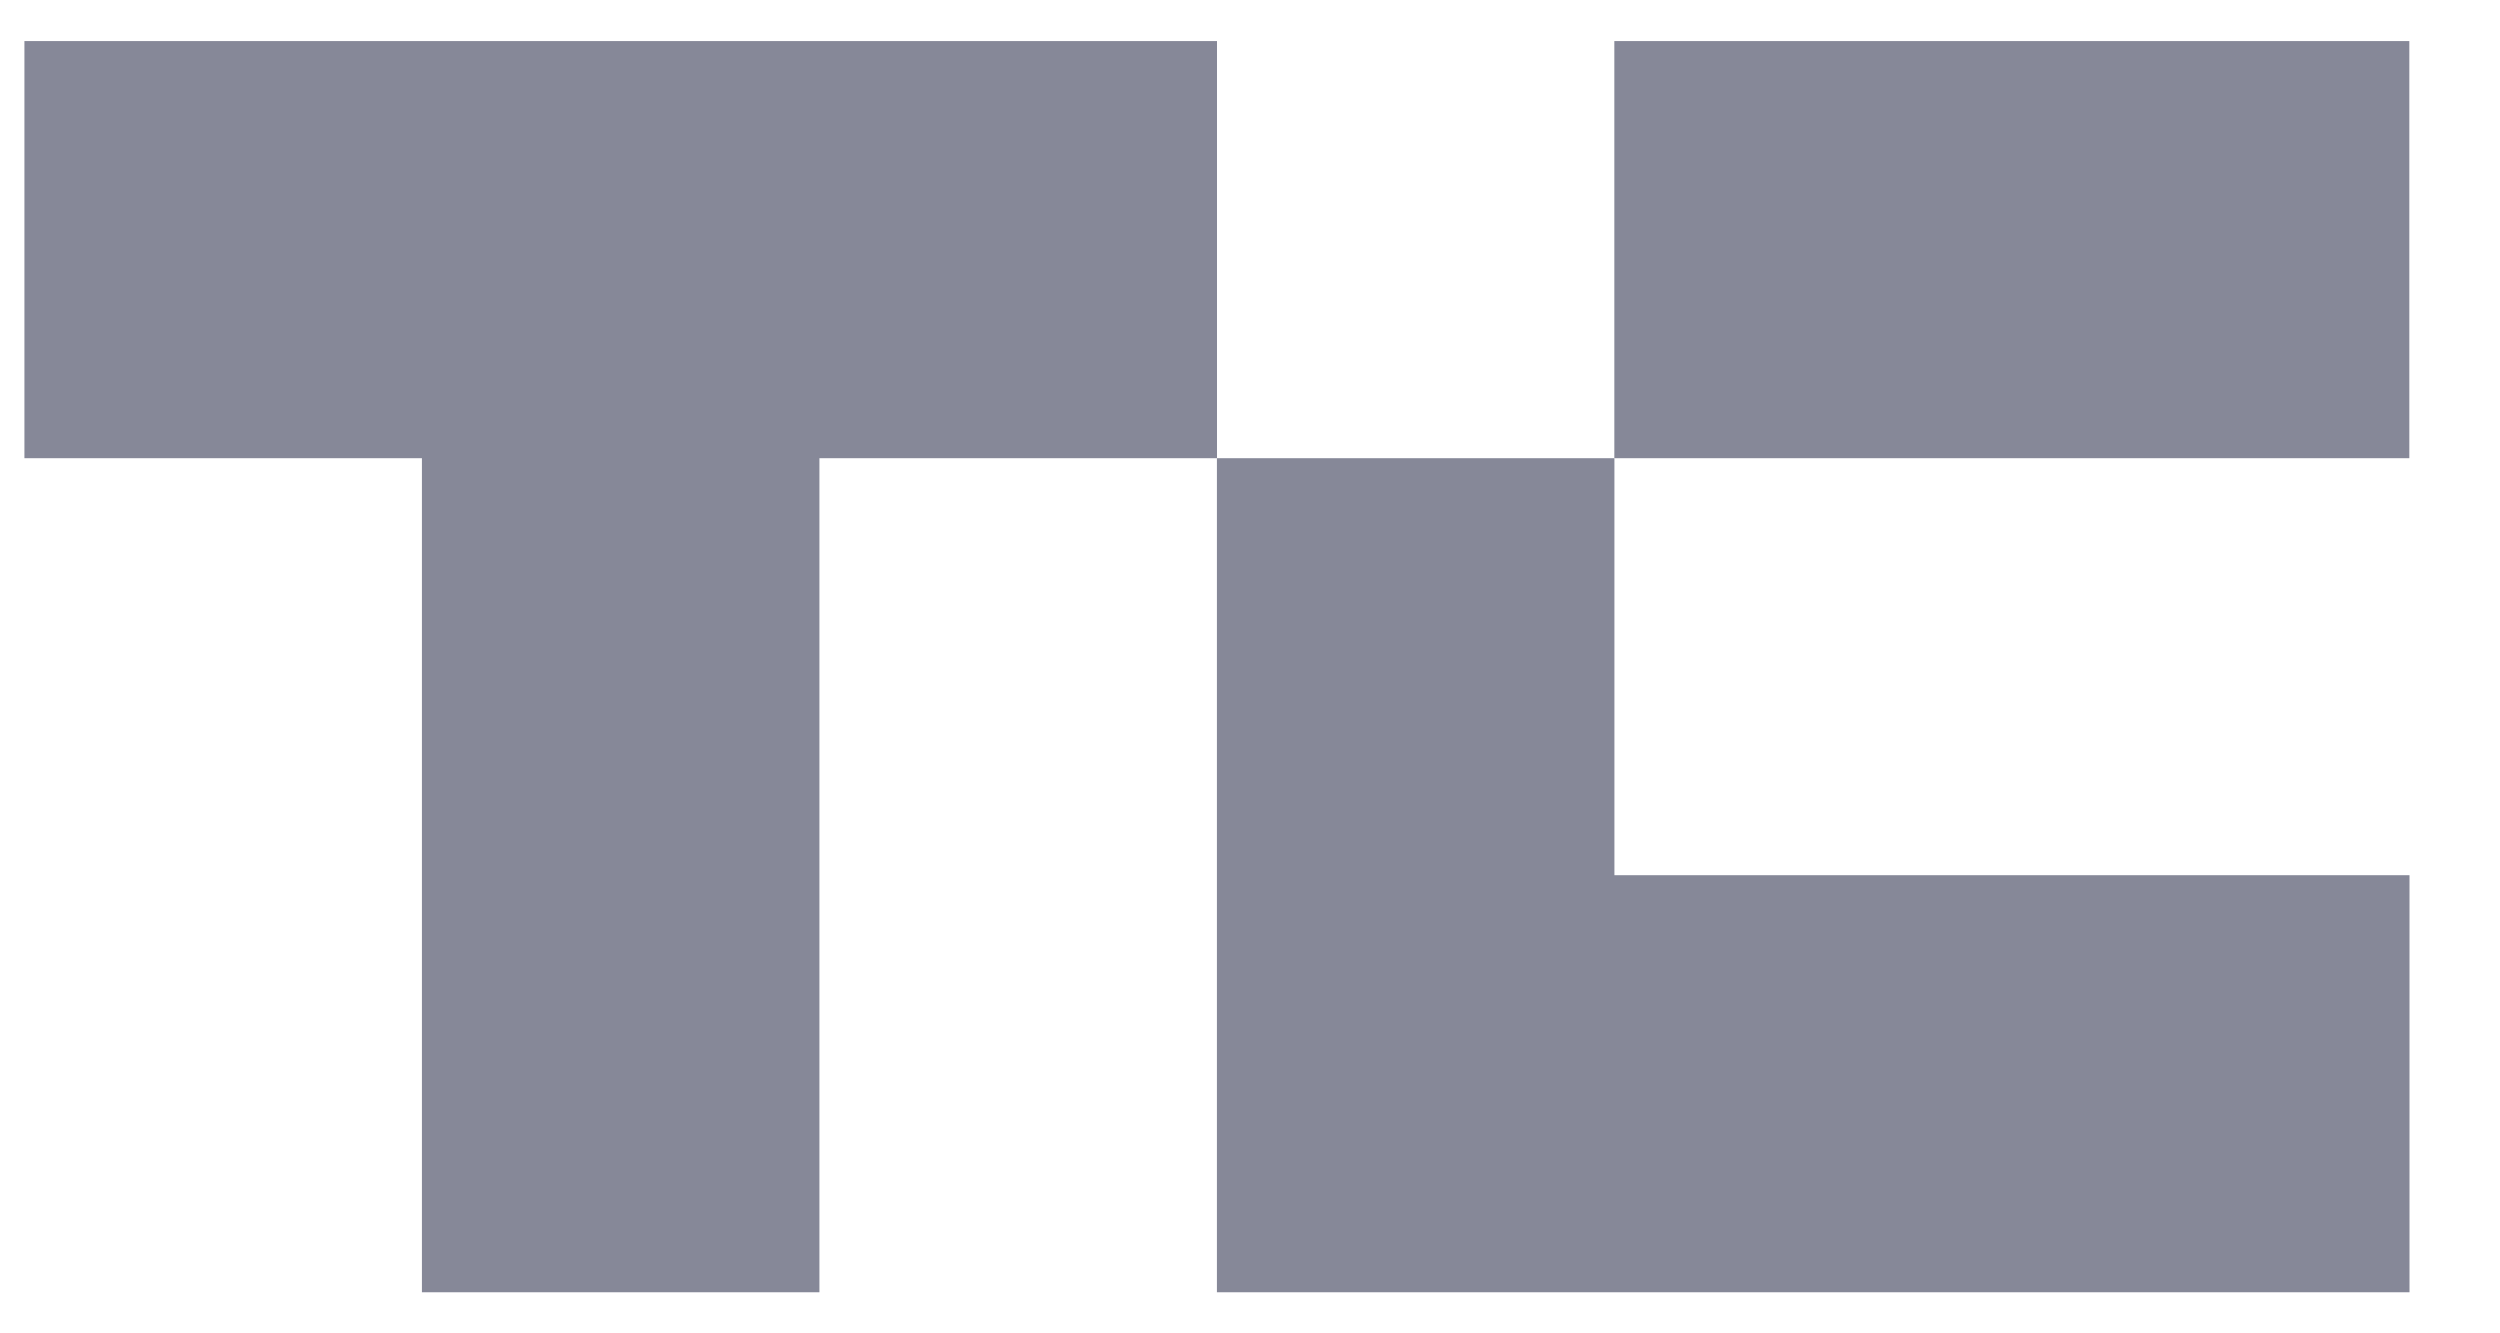
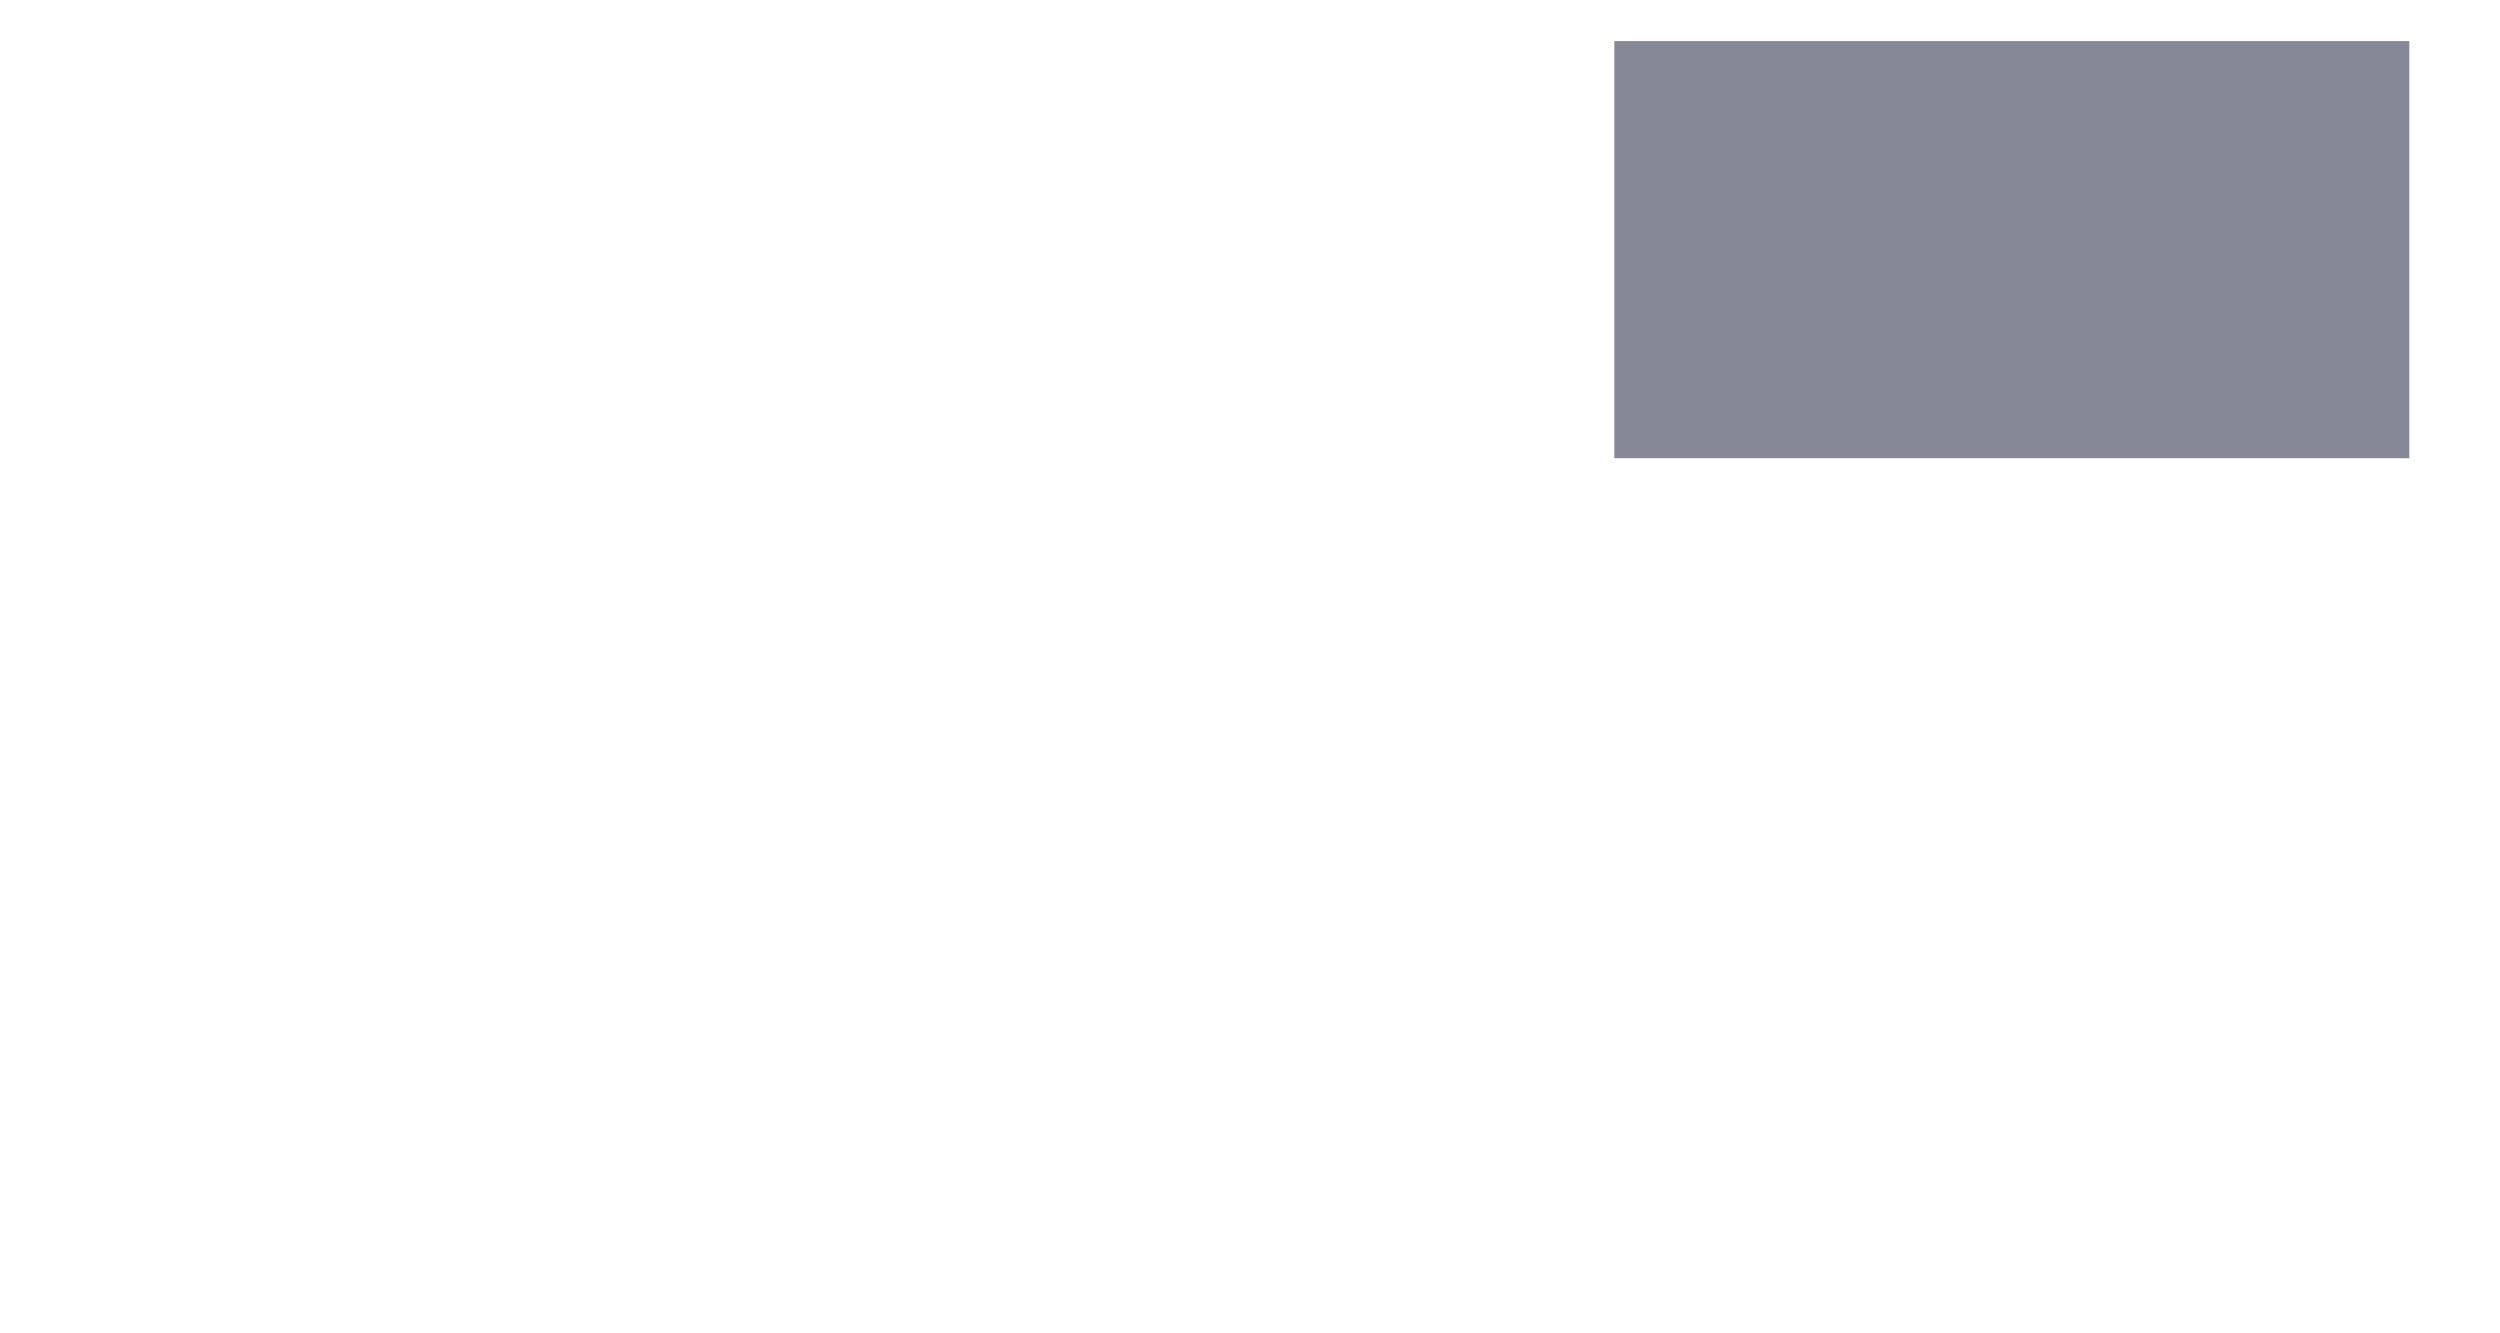
<svg xmlns="http://www.w3.org/2000/svg" width="30" height="16" viewBox="0 0 30 16" fill="none">
  <g clip-path="url(#clip0_161_1271)">
-     <path d="M14.604 0.493V5.498H9.833V15.507H5.063V5.498H0.293V0.493H14.604Z" fill="#868898" />
    <path d="M28.912 0.493H19.372V5.498H28.912V0.493Z" fill="#868898" />
-     <path d="M28.914 10.502V15.507H14.603V5.498H19.373V10.502H28.914Z" fill="#868898" />
  </g>
  <defs>
    <clipPath id="clip0_161_1271">
      <rect width="29.193" height="15.014" fill="white" transform="translate(0.036 0.493)" />
    </clipPath>
  </defs>
</svg>